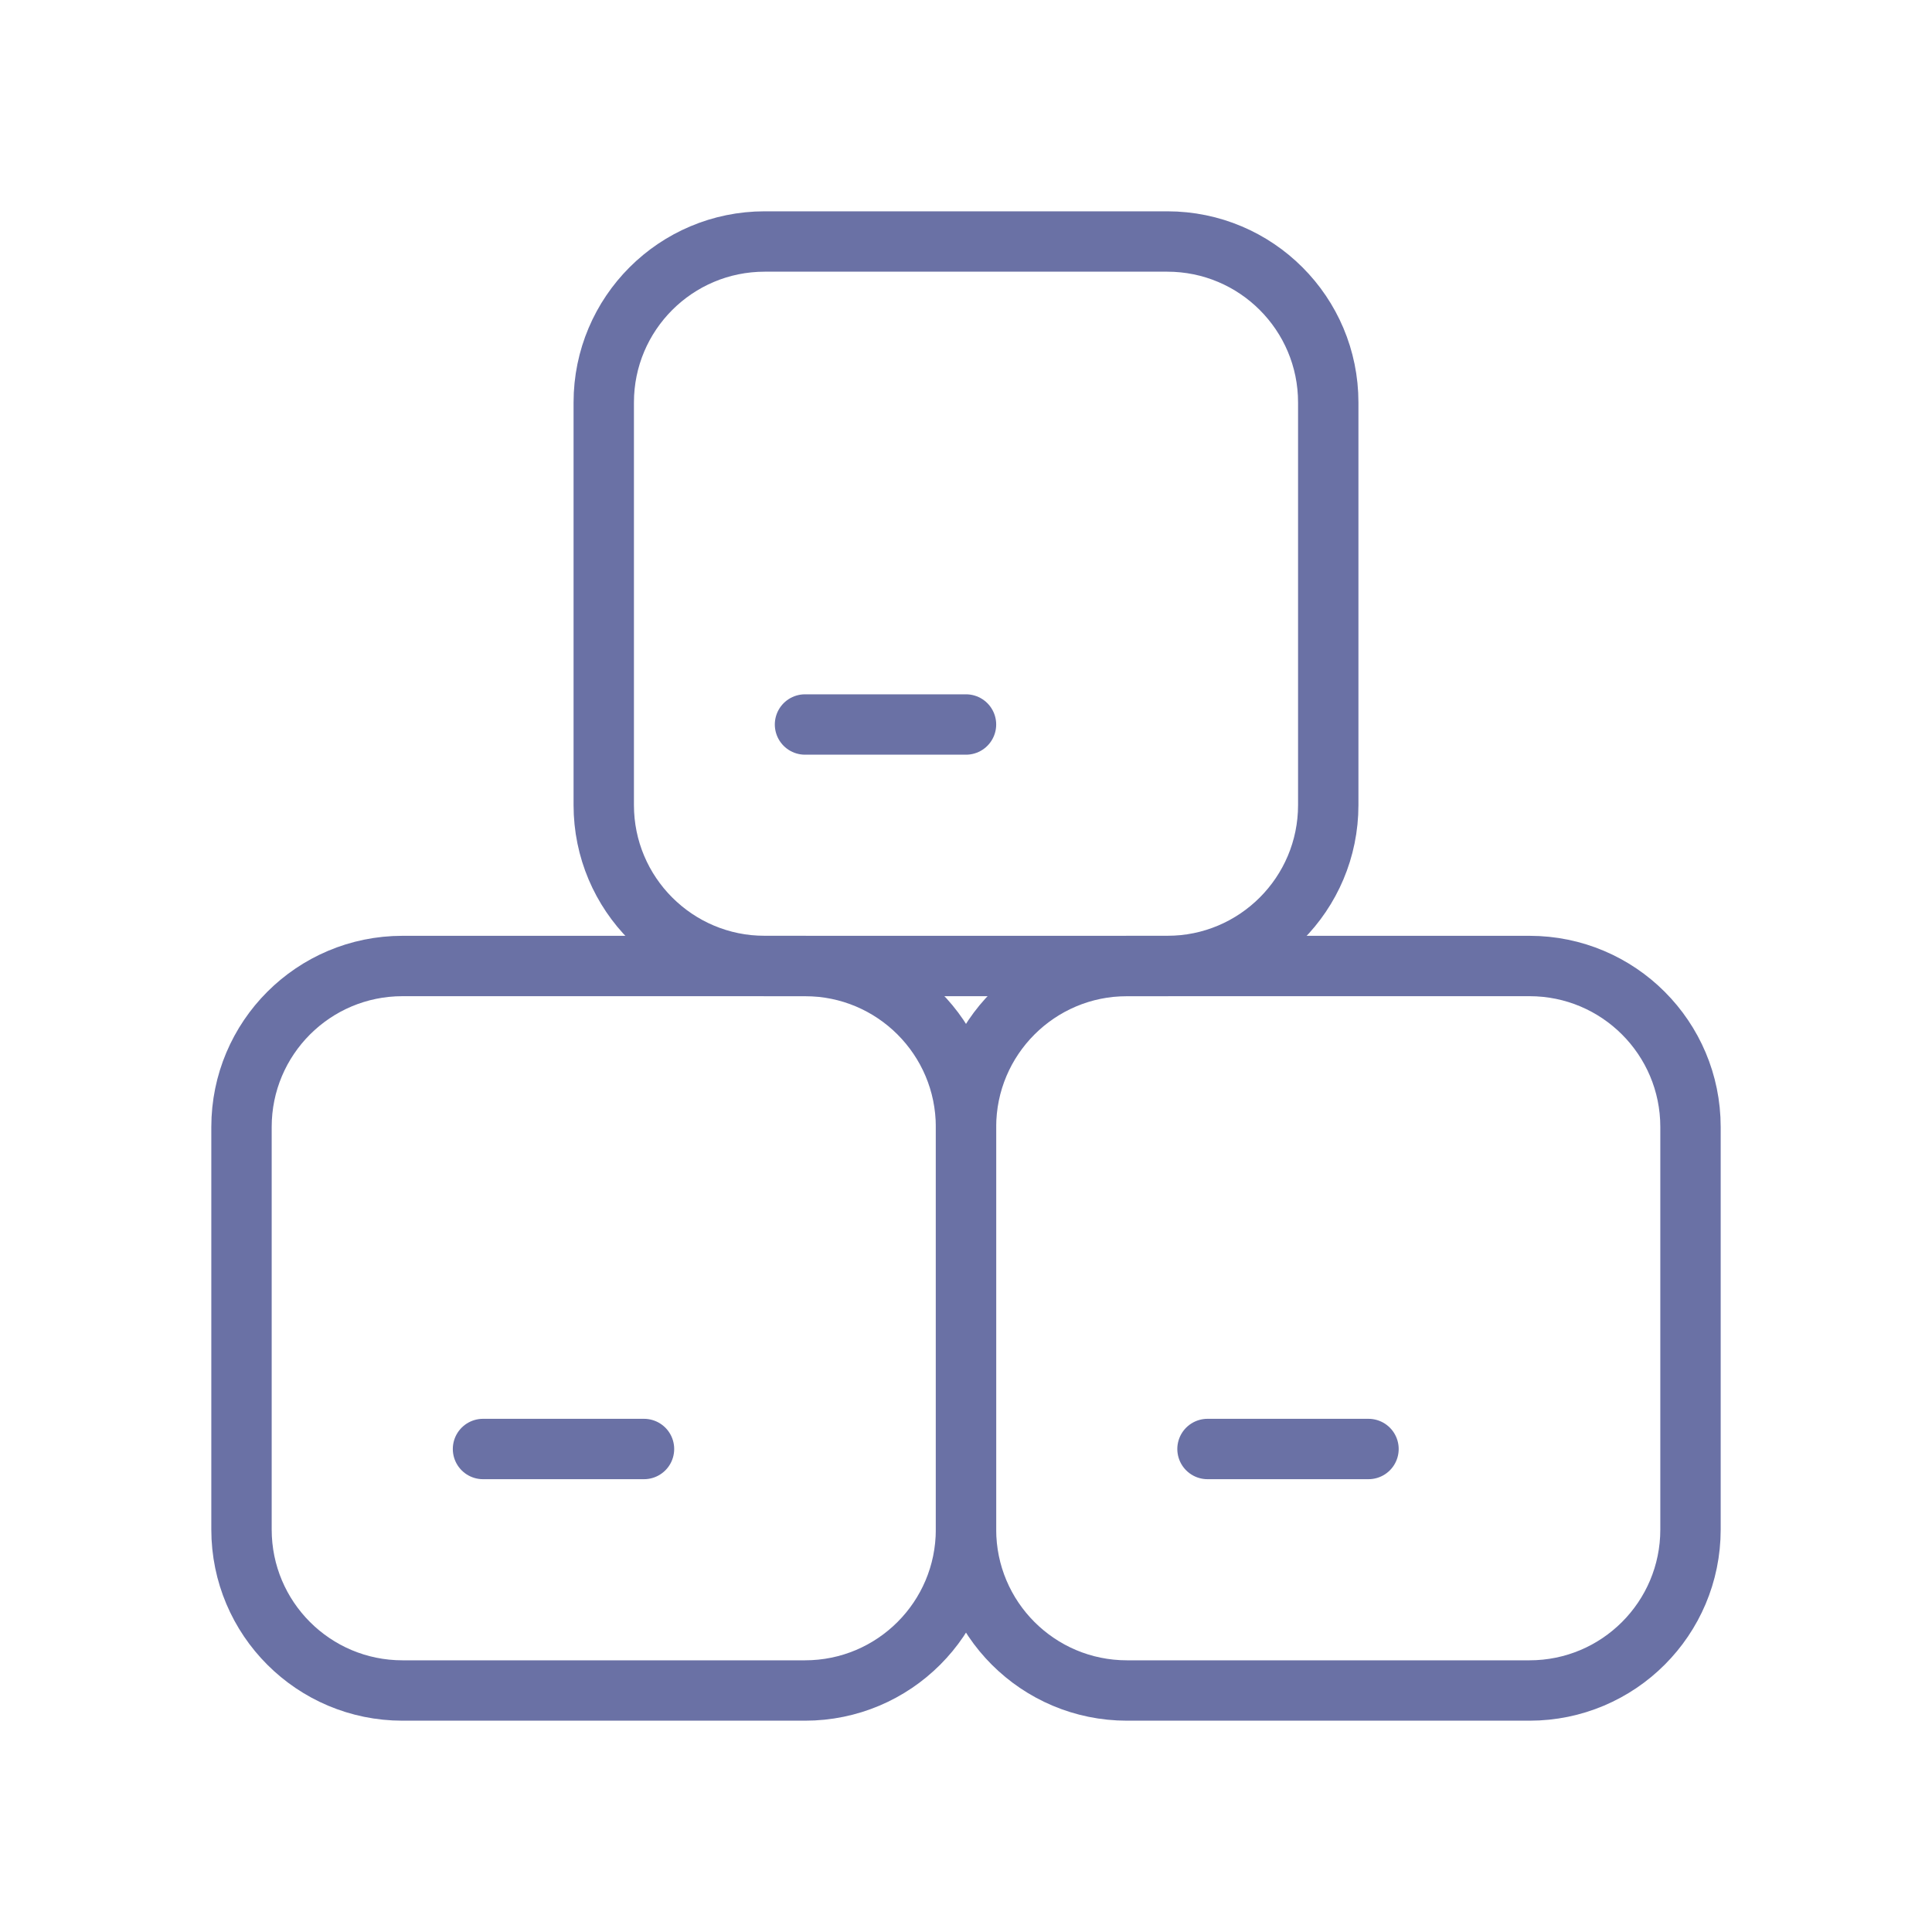
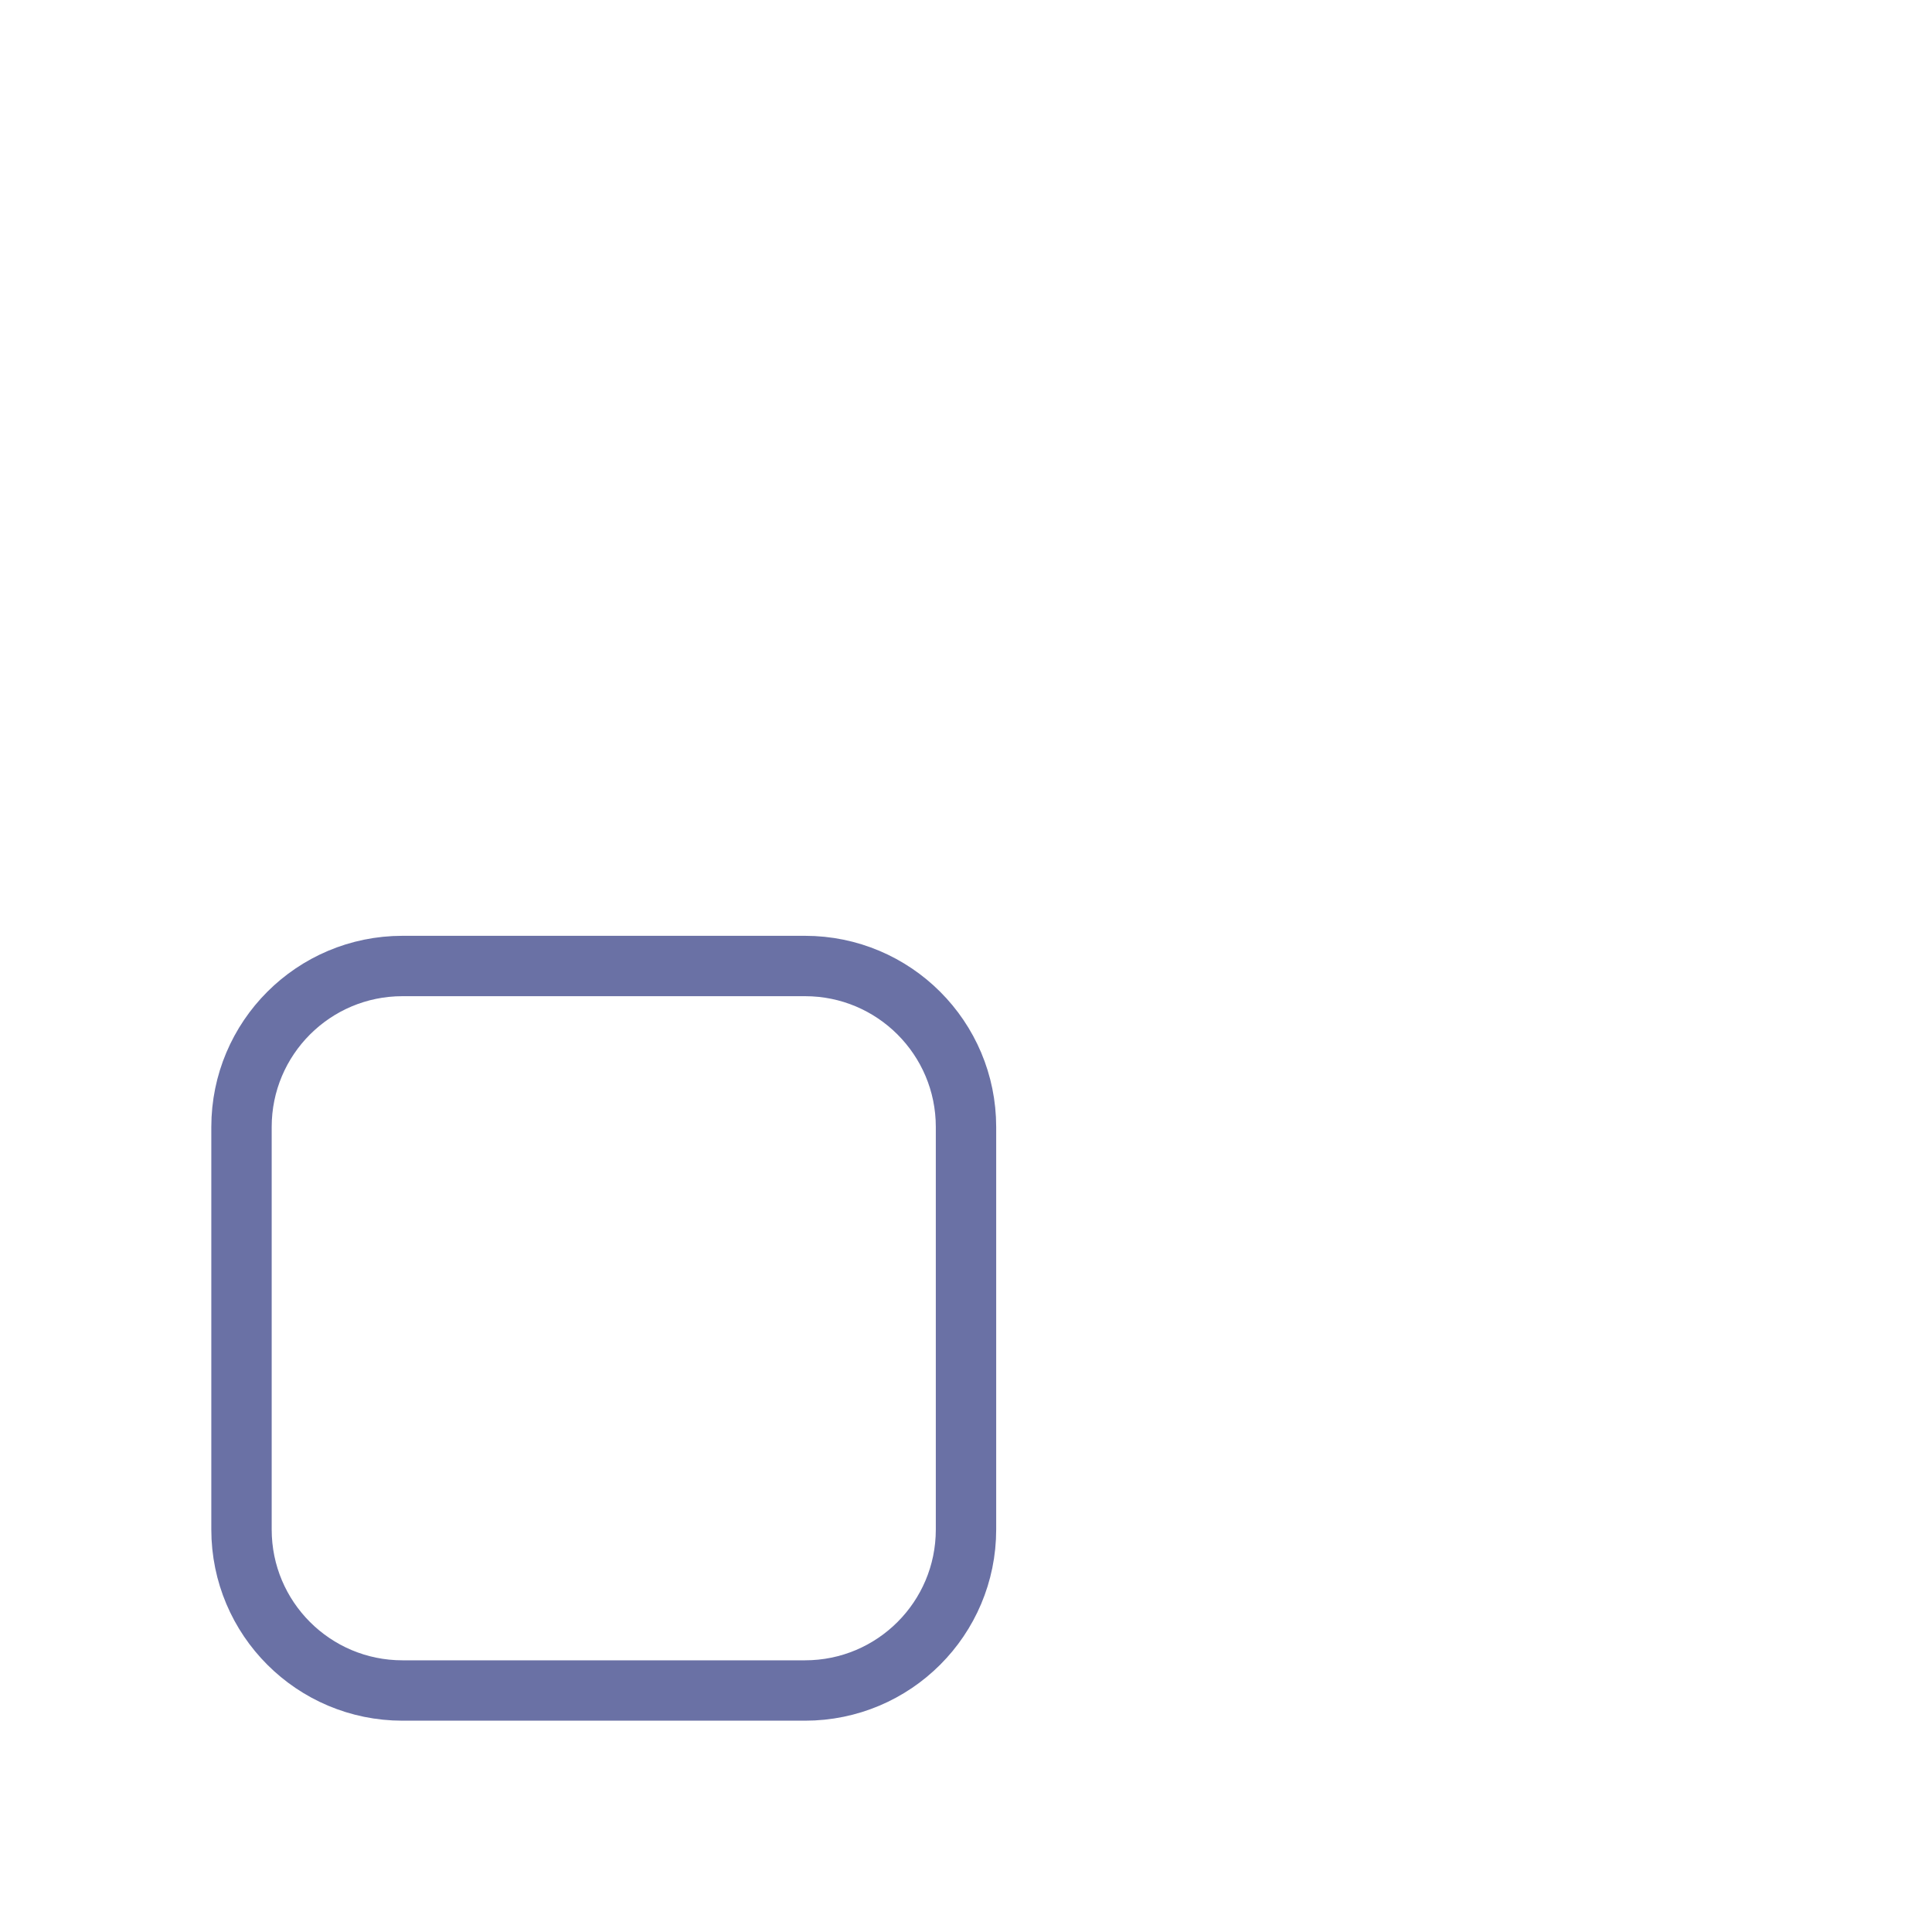
<svg xmlns="http://www.w3.org/2000/svg" width="48" height="48" viewBox="0 0 48 48" fill="none">
-   <path fill-rule="evenodd" clip-rule="evenodd" d="M38 42H28C25.79 42 24 40.21 24 38V28C24 25.79 25.79 24 28 24H38C40.21 24 42 25.79 42 28V38C42 40.21 40.21 42 38 42Z" stroke="#6A71A5" stroke-width="1.5" stroke-linecap="round" stroke-linejoin="round" />
  <path fill-rule="evenodd" clip-rule="evenodd" d="M20 42H10C7.79 42 6 40.21 6 38V28C6 25.79 7.79 24 10 24H20C22.21 24 24 25.79 24 28V38C24 40.21 22.21 42 20 42Z" stroke="#6A71A5" stroke-width="1.5" stroke-linecap="round" stroke-linejoin="round" />
-   <path fill-rule="evenodd" clip-rule="evenodd" d="M29 24H19C16.79 24 15 22.21 15 20V10C15 7.79 16.79 6 19 6H29C31.21 6 33 7.79 33 10V20C33 22.21 31.21 24 29 24Z" stroke="#6A71A5" stroke-width="1.5" stroke-linecap="round" stroke-linejoin="round" />
-   <path d="M12 36H16" stroke="#6A71A5" stroke-width="1.5" stroke-linecap="round" stroke-linejoin="round" />
-   <path d="M20 18H24" stroke="#6A71A5" stroke-width="1.5" stroke-linecap="round" stroke-linejoin="round" />
-   <path d="M30 36H34" stroke="#6A71A5" stroke-width="1.5" stroke-linecap="round" stroke-linejoin="round" />
</svg>